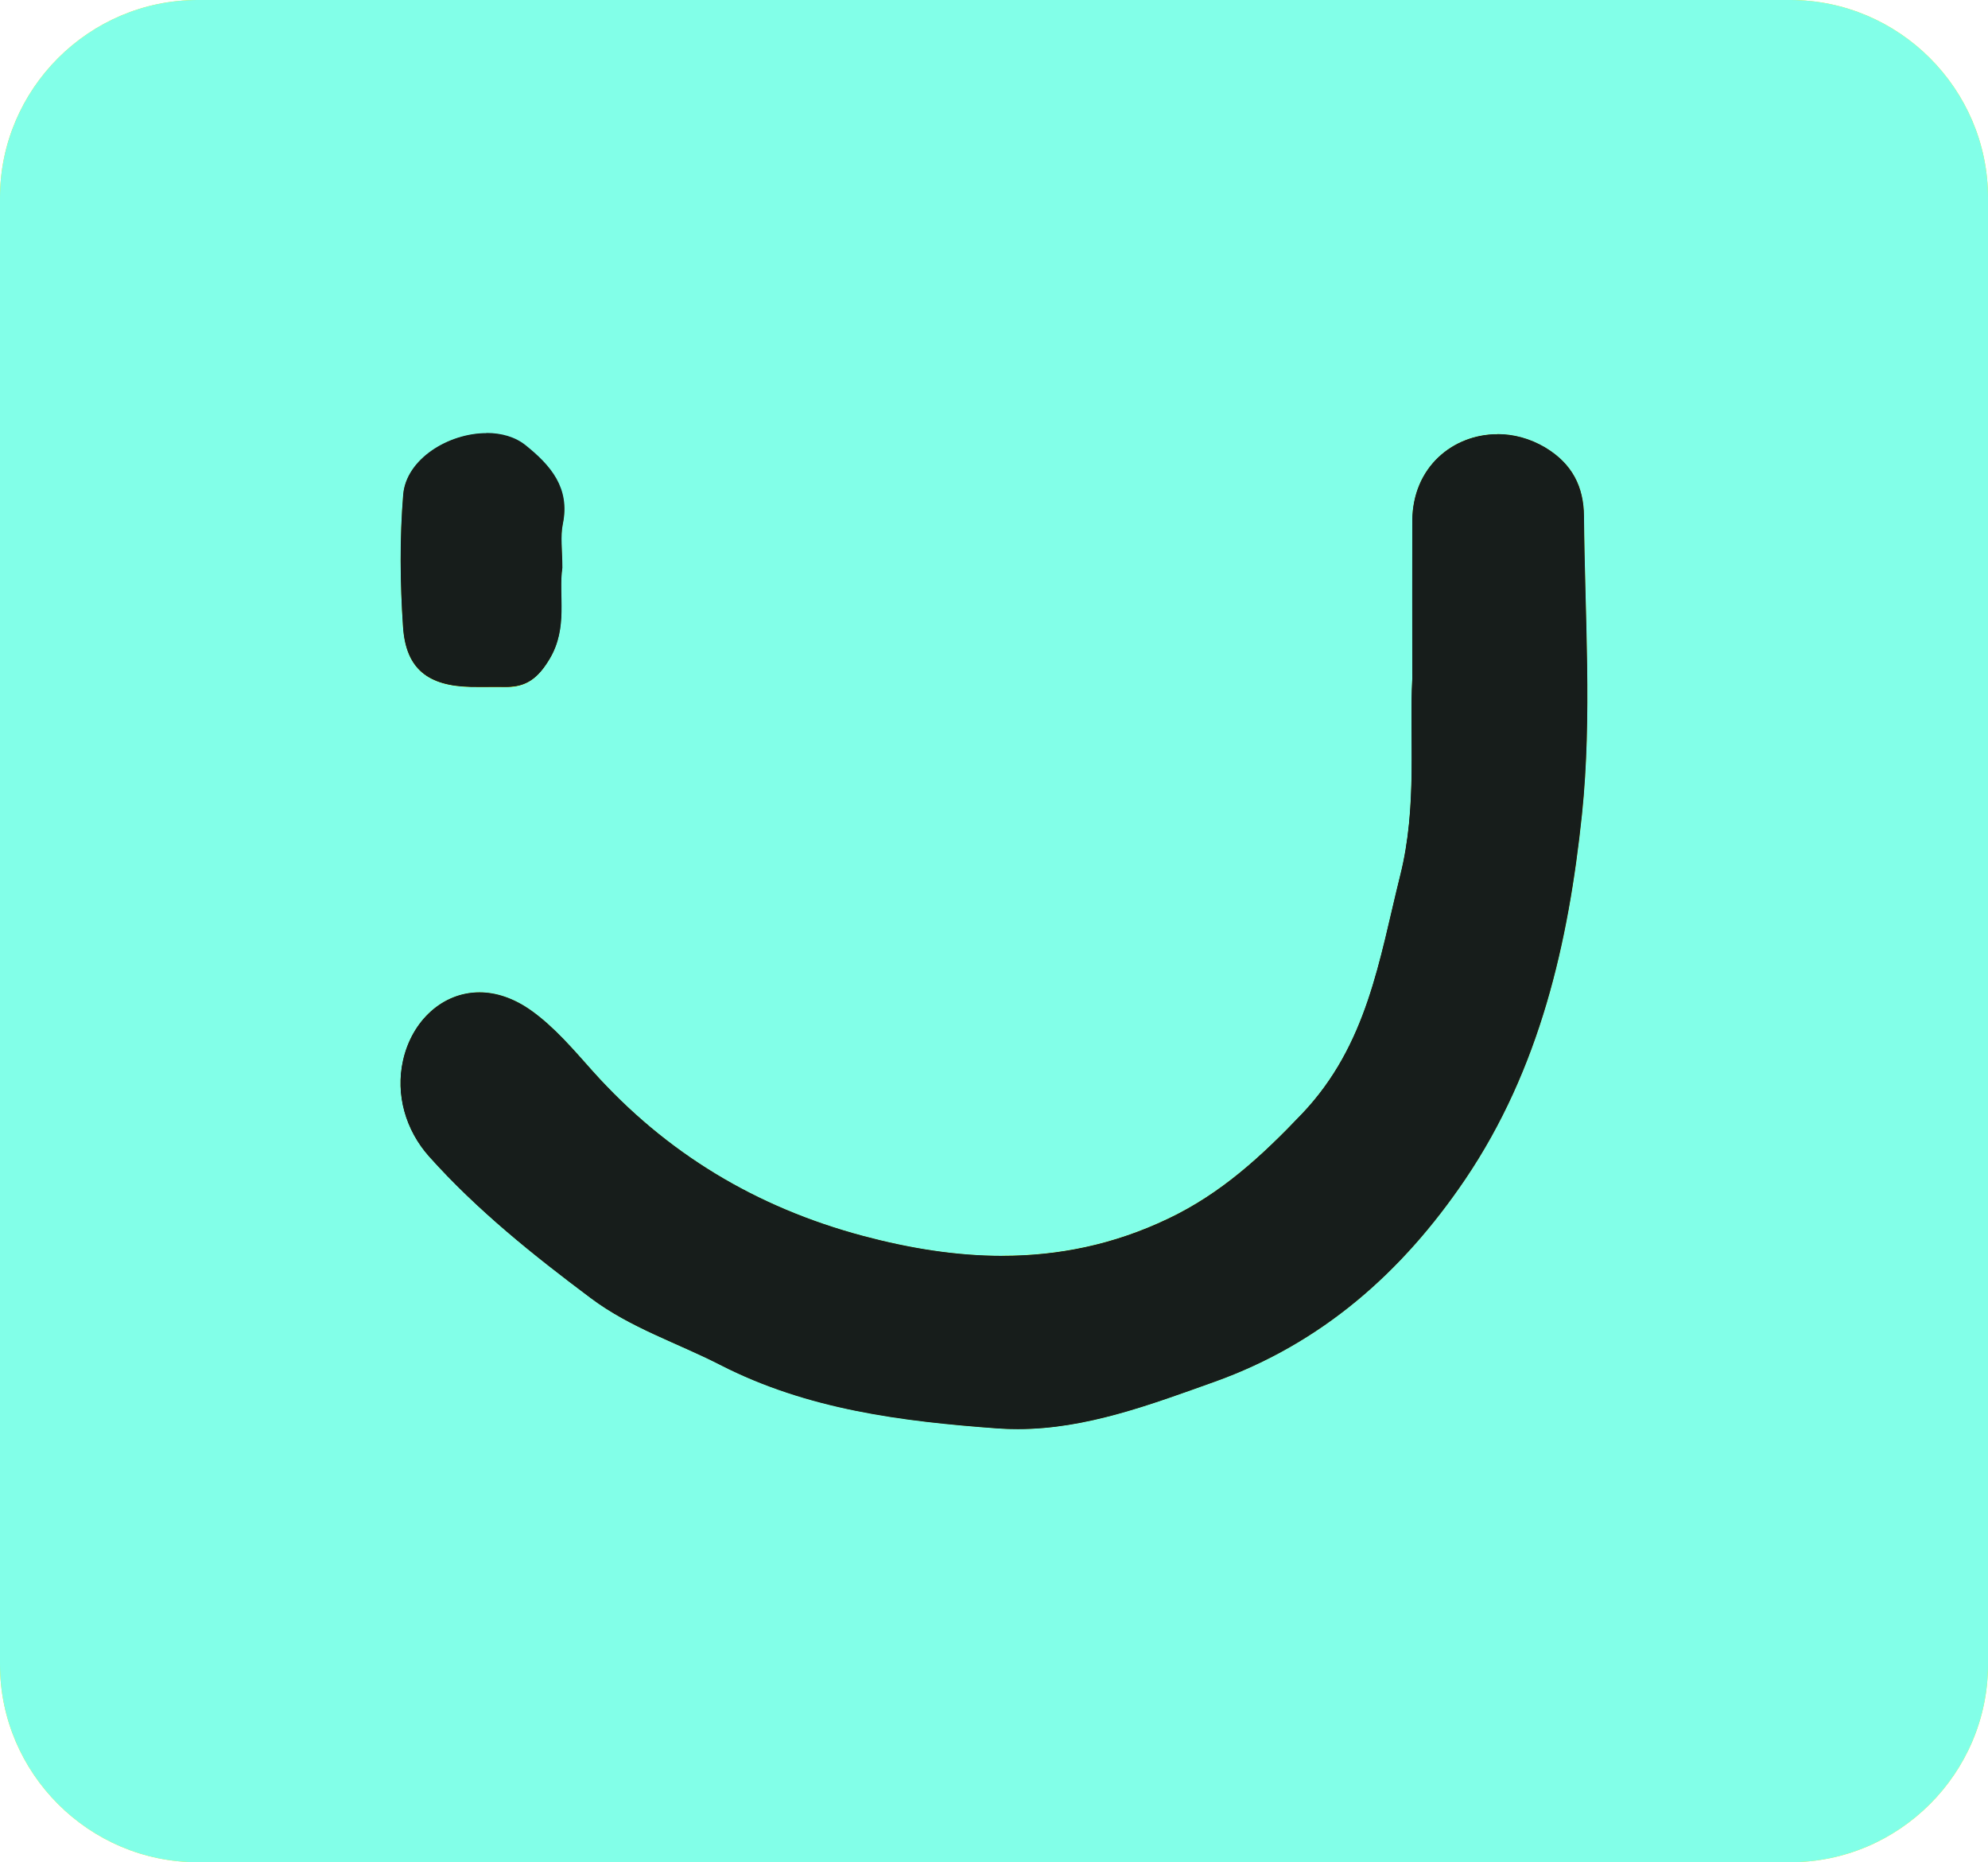
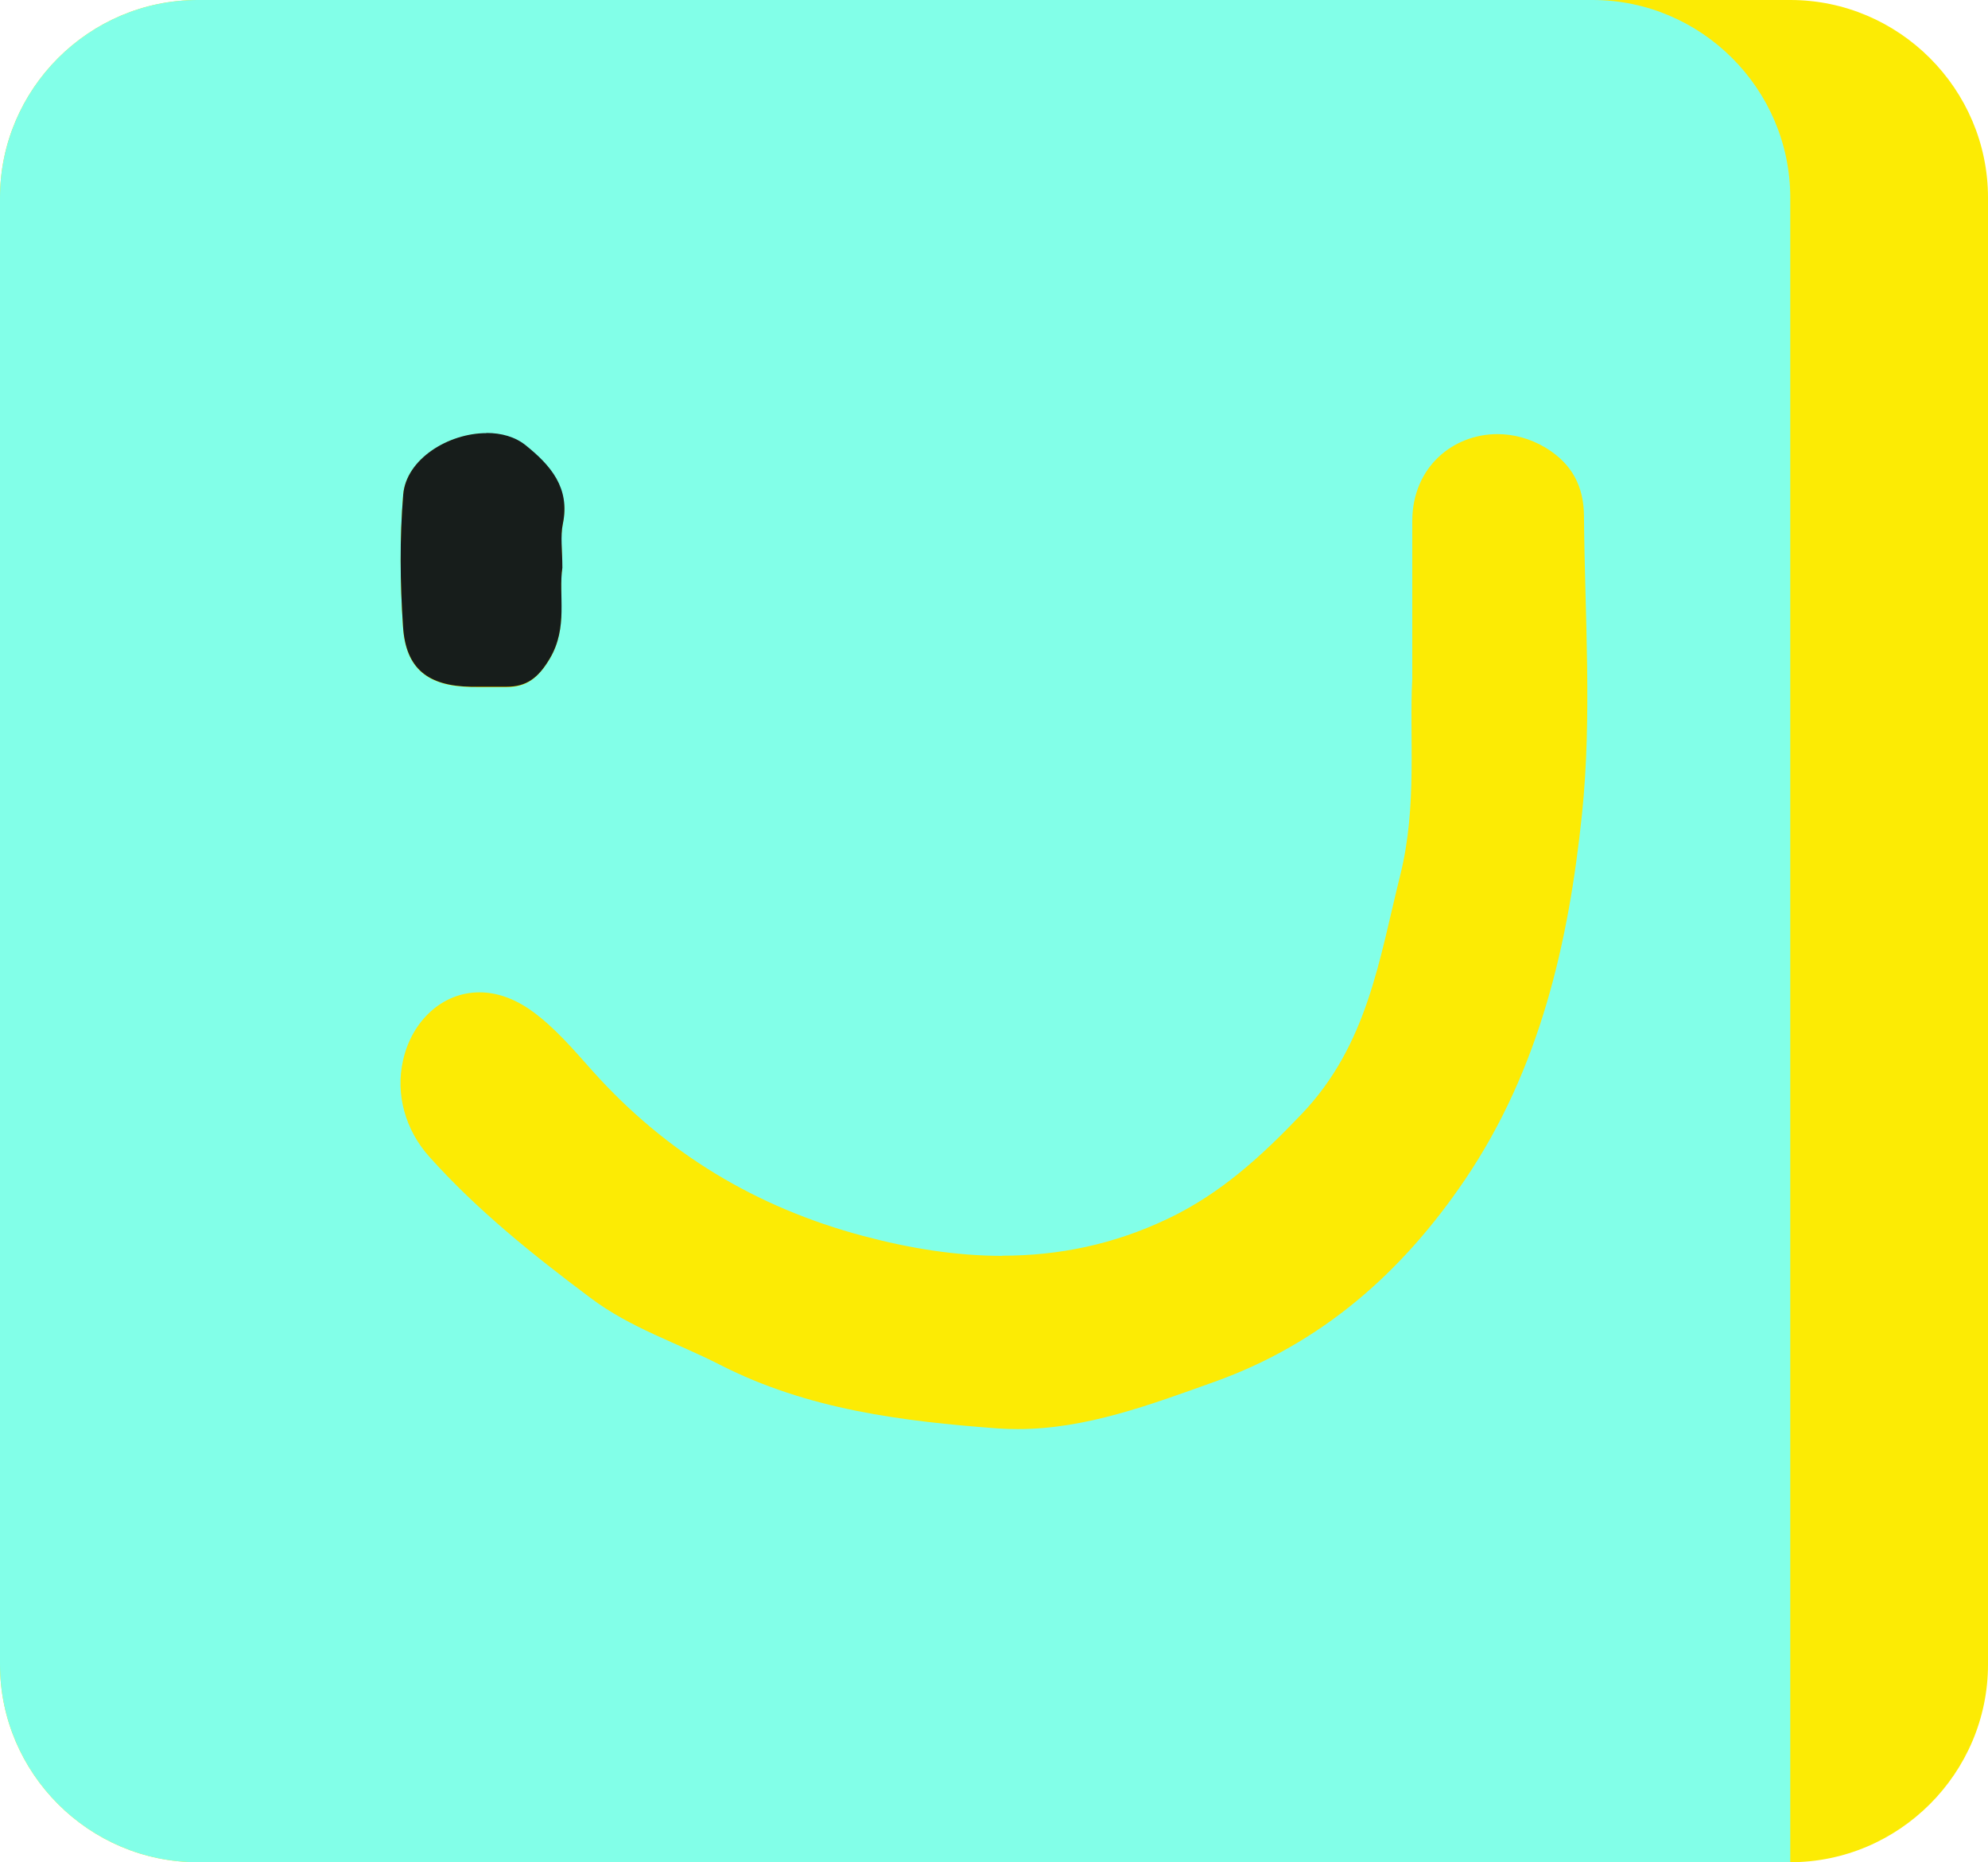
<svg xmlns="http://www.w3.org/2000/svg" id="Calque_2" viewBox="0 0 120.65 112.99">
  <g id="Calque_1-2">
    <path d="m12,0h96.65c6.6,0,12,5.4,12,12v88.99c0,6.6-5.4,12-12,12H12c-6.6,0-12-5.4-12-12V12C0,5.4,5.4,0,12,0" style="fill:#fceb04; stroke-width:0px;" />
-     <path d="m85.71,41.2c0-3.68,0-6.63,0-9.59.02-4.48,4.59-6.52,8.04-4.47,1.68,1,2.36,2.41,2.37,4.17.05,6.03.5,12.12-.12,18.09-.81,7.79-2.55,15.44-7.09,22.16-3.84,5.67-8.73,9.96-15.21,12.28-4.25,1.52-8.57,3.16-13.15,2.83-5.78-.43-11.54-1.14-16.86-3.86-2.62-1.34-5.43-2.23-7.85-4.05-3.5-2.62-6.89-5.33-9.8-8.58-1.44-1.61-2.06-3.77-1.59-5.84.77-3.42,4.24-5.54,7.79-3.02,1.4,1,2.56,2.37,3.72,3.67,4.47,4.99,9.93,8.27,16.41,10,6.33,1.69,12.48,1.84,18.53-1.05,3.2-1.53,5.65-3.78,8.11-6.36,3.98-4.19,4.68-9.34,5.96-14.47,1.05-4.21.54-8.43.73-11.9" style="fill:#1c191f; stroke-width:0px;" />
-     <path d="m34.13,34.46c-.25,1.65.37,3.61-.77,5.52-.72,1.21-1.46,1.74-2.77,1.7-.36-.01-.72,0-1.08,0-.31,0-.62,0-.93,0-2.61-.06-3.95-1.09-4.12-3.64-.18-2.66-.2-5.36.01-8.02.25-3,5.1-4.87,7.44-2.97,1.49,1.2,2.68,2.57,2.24,4.75-.16.77-.03,1.6-.03,2.67" style="fill:#1c191f; stroke-width:0px;" />
-     <path d="m60.83,76.19c3.4,0,6.76-.67,10.08-2.26,3.2-1.53,5.65-3.78,8.11-6.36,3.98-4.19,4.68-9.34,5.96-14.47,1.05-4.21.54-8.43.73-11.9,0-3.68,0-6.63,0-9.59.01-3.29,2.49-5.27,5.17-5.27.97,0,1.96.26,2.88.8,1.68,1,2.36,2.41,2.37,4.17.05,6.03.5,12.12-.12,18.09-.81,7.79-2.55,15.44-7.09,22.16-3.84,5.67-8.73,9.96-15.21,12.28-3.87,1.38-7.8,2.87-11.93,2.87-.4,0-.81-.01-1.22-.04-5.78-.43-11.54-1.14-16.86-3.86-2.62-1.34-5.43-2.23-7.85-4.05-3.5-2.62-6.89-5.33-9.8-8.58-1.44-1.61-2.06-3.77-1.59-5.84.53-2.38,2.37-4.13,4.64-4.13.99,0,2.07.34,3.15,1.11,1.4,1,2.56,2.37,3.72,3.67,4.47,4.99,9.93,8.27,16.41,10,2.85.76,5.66,1.21,8.45,1.21m-31.93-34.51c-.11,0-.21,0-.32,0-2.61-.06-3.95-1.09-4.12-3.64-.18-2.66-.2-5.36.01-8.02.18-2.16,2.75-3.73,5.05-3.73.89,0,1.74.24,2.39.76,1.49,1.2,2.68,2.57,2.24,4.75-.16.77-.03,1.6-.03,2.67-.25,1.65.37,3.61-.77,5.52-.7,1.16-1.41,1.7-2.62,1.7-.05,0-.1,0-.15,0-.15,0-.3,0-.45,0-.21,0-.42,0-.63,0-.2,0-.41,0-.61,0M108.65,0H12C5.4,0,0,5.4,0,12v88.99c0,6.6,5.4,12,12,12h96.65c6.6,0,12-5.4,12-12V12c0-6.6-5.4-12-12-12" style="fill:#82ffe8; stroke-width:0px;" />
-     <path d="m90.88,26.35c-2.68,0-5.16,1.97-5.17,5.27-.01,2.95,0,5.9,0,9.59-.19,3.48.33,7.7-.73,11.9-1.28,5.13-1.98,10.28-5.96,14.47-2.46,2.59-4.91,4.84-8.11,6.36-3.32,1.59-6.68,2.26-10.08,2.26-2.79,0-5.6-.45-8.45-1.21-6.48-1.73-11.94-5.01-16.41-10-1.16-1.3-2.32-2.67-3.72-3.67-1.08-.77-2.16-1.11-3.15-1.11-2.26,0-4.11,1.75-4.64,4.13-.46,2.07.15,4.23,1.59,5.84,2.91,3.25,6.3,5.96,9.8,8.58,2.42,1.81,5.23,2.71,7.85,4.05,5.31,2.73,11.08,3.44,16.86,3.86.41.03.81.04,1.22.04,4.13,0,8.06-1.49,11.93-2.87,6.48-2.32,11.37-6.61,15.21-12.28,4.54-6.71,6.27-14.37,7.09-22.16.62-5.97.17-12.06.12-18.09-.02-1.75-.69-3.17-2.37-4.17-.92-.54-1.91-.8-2.88-.8" style="fill:#171d1b; stroke-width:0px;" />
+     <path d="m60.83,76.19c3.4,0,6.76-.67,10.08-2.26,3.2-1.53,5.65-3.78,8.11-6.36,3.98-4.19,4.68-9.34,5.96-14.47,1.05-4.21.54-8.43.73-11.9,0-3.68,0-6.63,0-9.59.01-3.29,2.49-5.27,5.17-5.27.97,0,1.96.26,2.88.8,1.68,1,2.36,2.41,2.37,4.17.05,6.03.5,12.12-.12,18.09-.81,7.79-2.55,15.44-7.09,22.16-3.84,5.67-8.73,9.96-15.21,12.28-3.87,1.38-7.8,2.87-11.93,2.87-.4,0-.81-.01-1.22-.04-5.78-.43-11.54-1.14-16.86-3.86-2.62-1.34-5.43-2.23-7.85-4.05-3.5-2.62-6.89-5.33-9.8-8.58-1.44-1.61-2.06-3.77-1.59-5.84.53-2.38,2.37-4.13,4.64-4.13.99,0,2.07.34,3.15,1.11,1.4,1,2.56,2.37,3.72,3.67,4.47,4.99,9.93,8.27,16.41,10,2.85.76,5.66,1.21,8.45,1.21m-31.93-34.51c-.11,0-.21,0-.32,0-2.61-.06-3.95-1.09-4.12-3.64-.18-2.66-.2-5.36.01-8.02.18-2.16,2.75-3.73,5.05-3.73.89,0,1.74.24,2.39.76,1.49,1.2,2.68,2.57,2.24,4.75-.16.77-.03,1.6-.03,2.67-.25,1.65.37,3.61-.77,5.52-.7,1.16-1.41,1.7-2.62,1.7-.05,0-.1,0-.15,0-.15,0-.3,0-.45,0-.21,0-.42,0-.63,0-.2,0-.41,0-.61,0M108.65,0H12C5.4,0,0,5.4,0,12v88.99c0,6.6,5.4,12,12,12h96.65V12c0-6.6-5.4-12-12-12" style="fill:#82ffe8; stroke-width:0px;" />
    <path d="m29.52,26.28c-2.3,0-4.87,1.57-5.05,3.73-.22,2.66-.19,5.36-.01,8.02.17,2.55,1.51,3.59,4.12,3.64.11,0,.21,0,.32,0,.2,0,.41,0,.61,0,.21,0,.42,0,.63,0,.15,0,.3,0,.45,0,.05,0,.1,0,.15,0,1.22,0,1.93-.54,2.62-1.7,1.14-1.91.52-3.87.77-5.52,0-1.07-.13-1.9.03-2.67.45-2.18-.74-3.54-2.24-4.75-.65-.53-1.5-.76-2.39-.76" style="fill:#171d1b; stroke-width:0px;" />
  </g>
</svg>